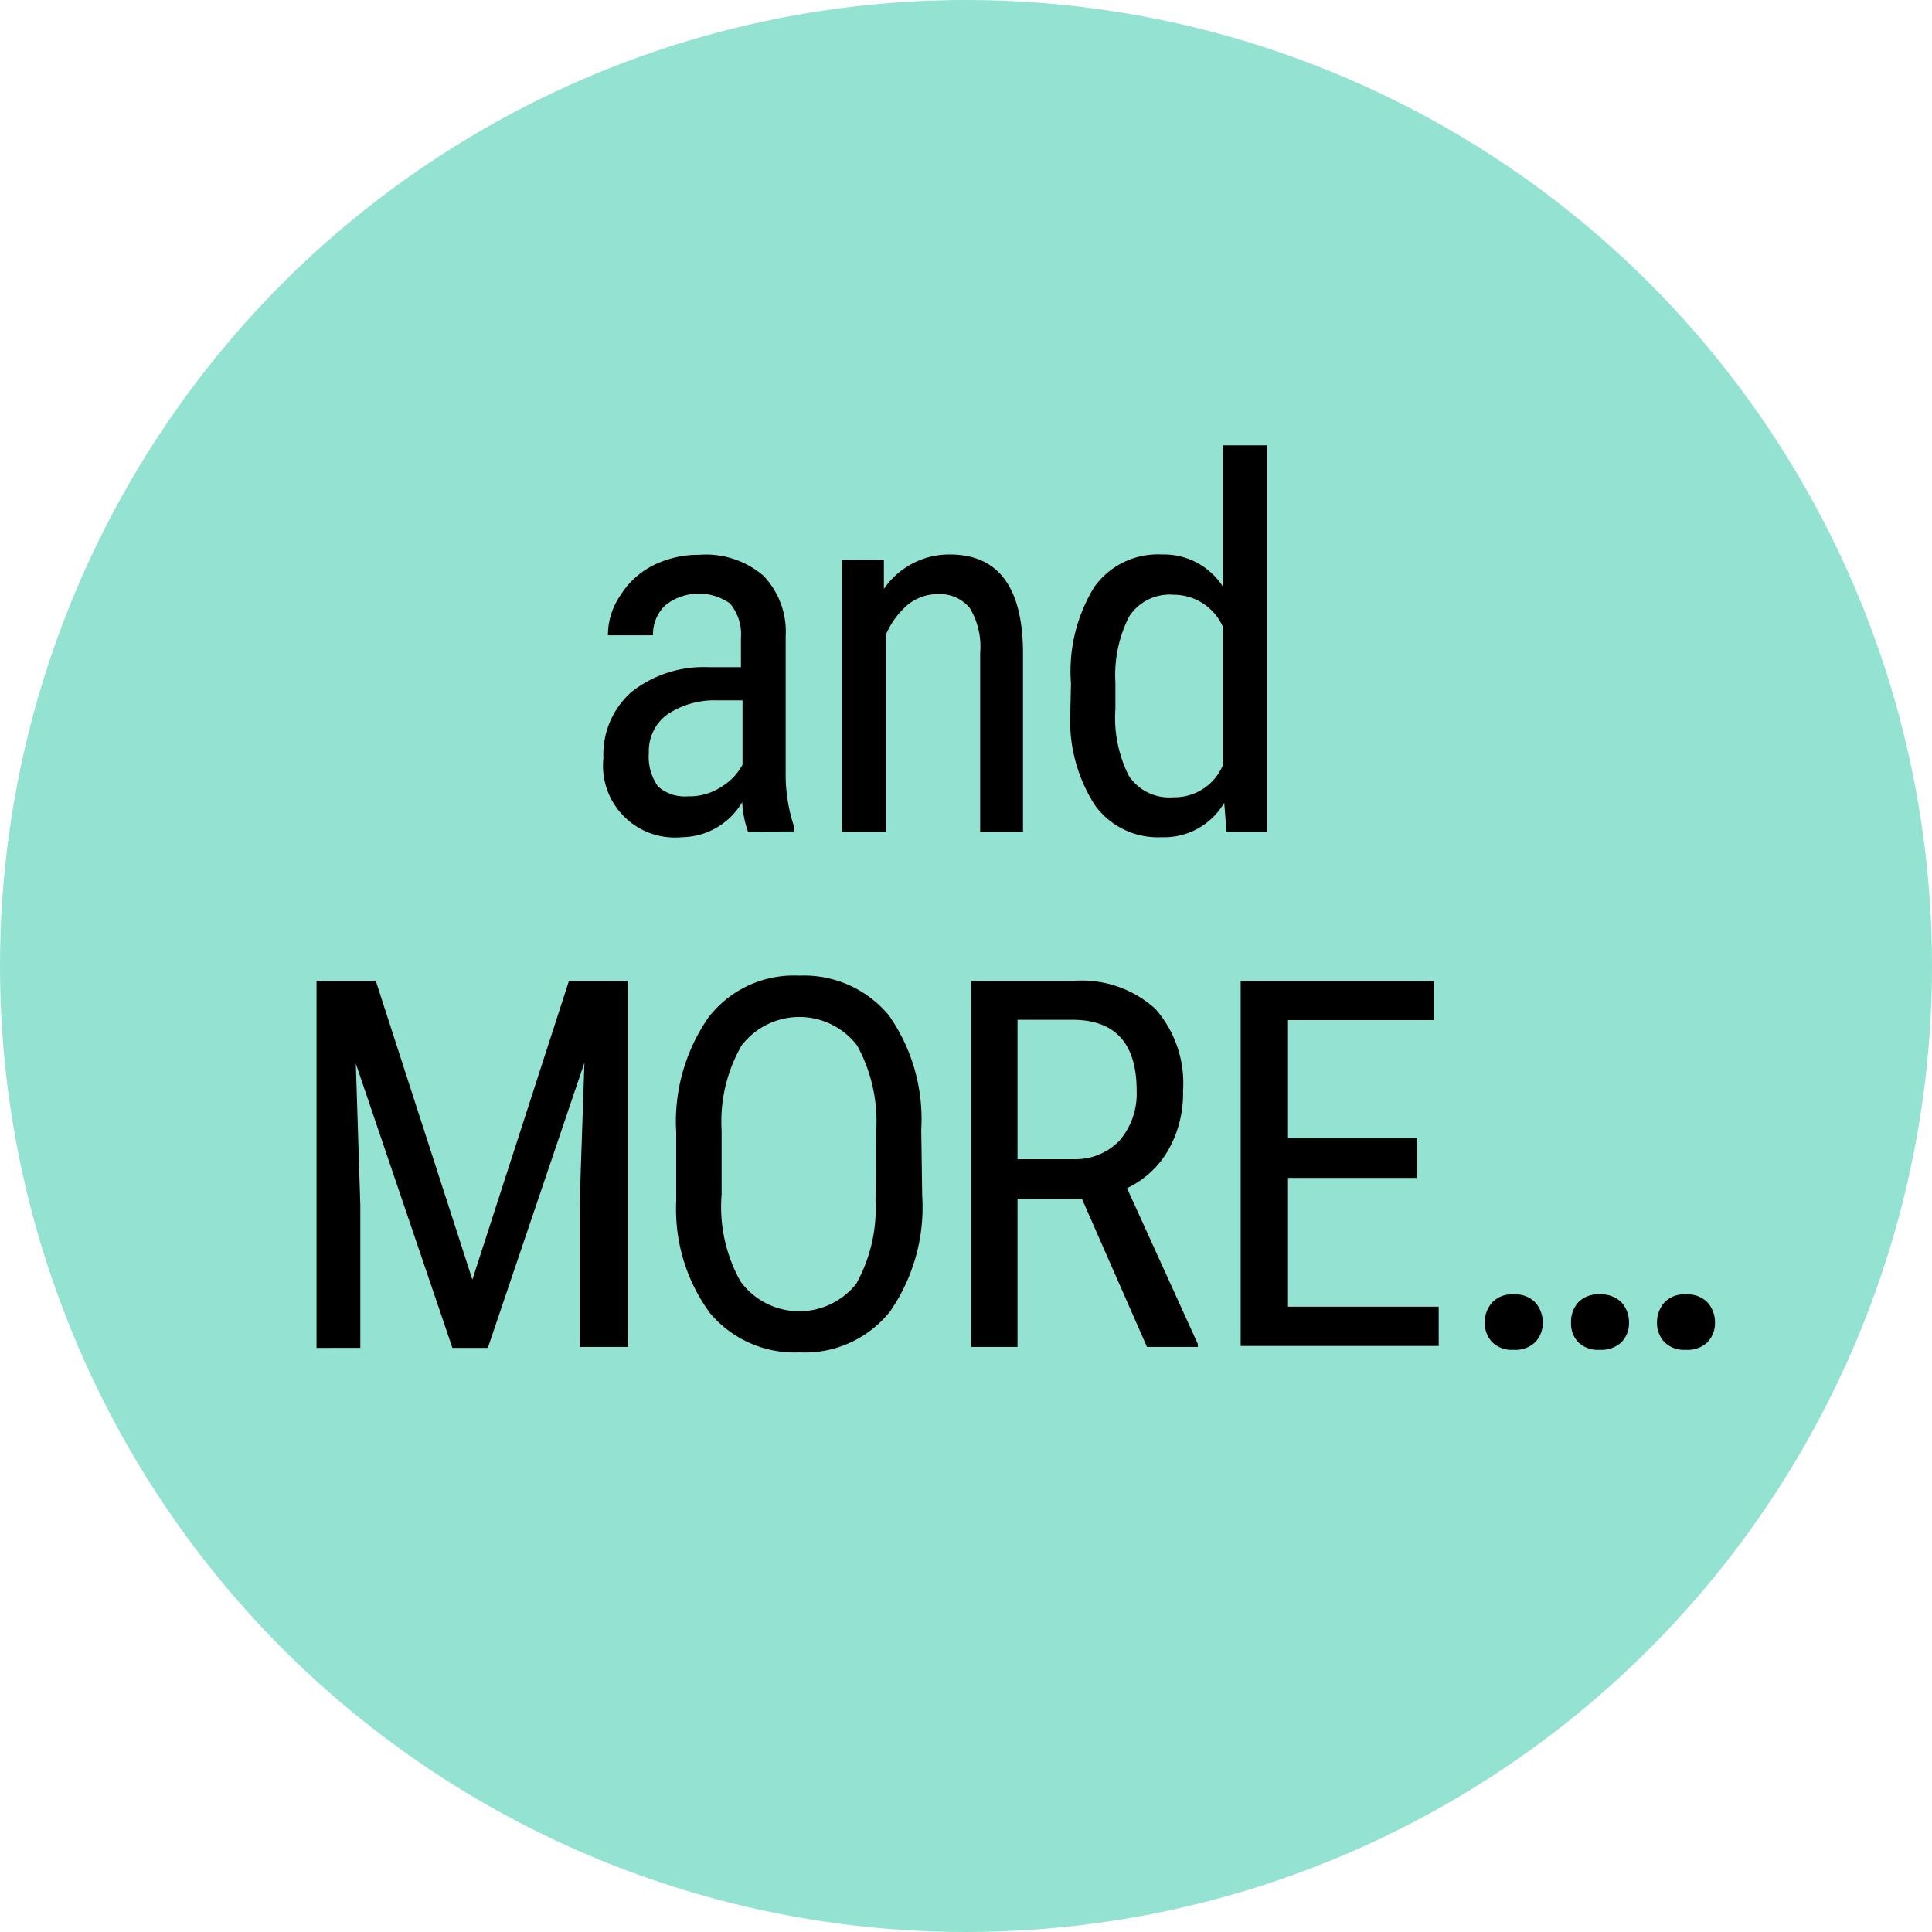
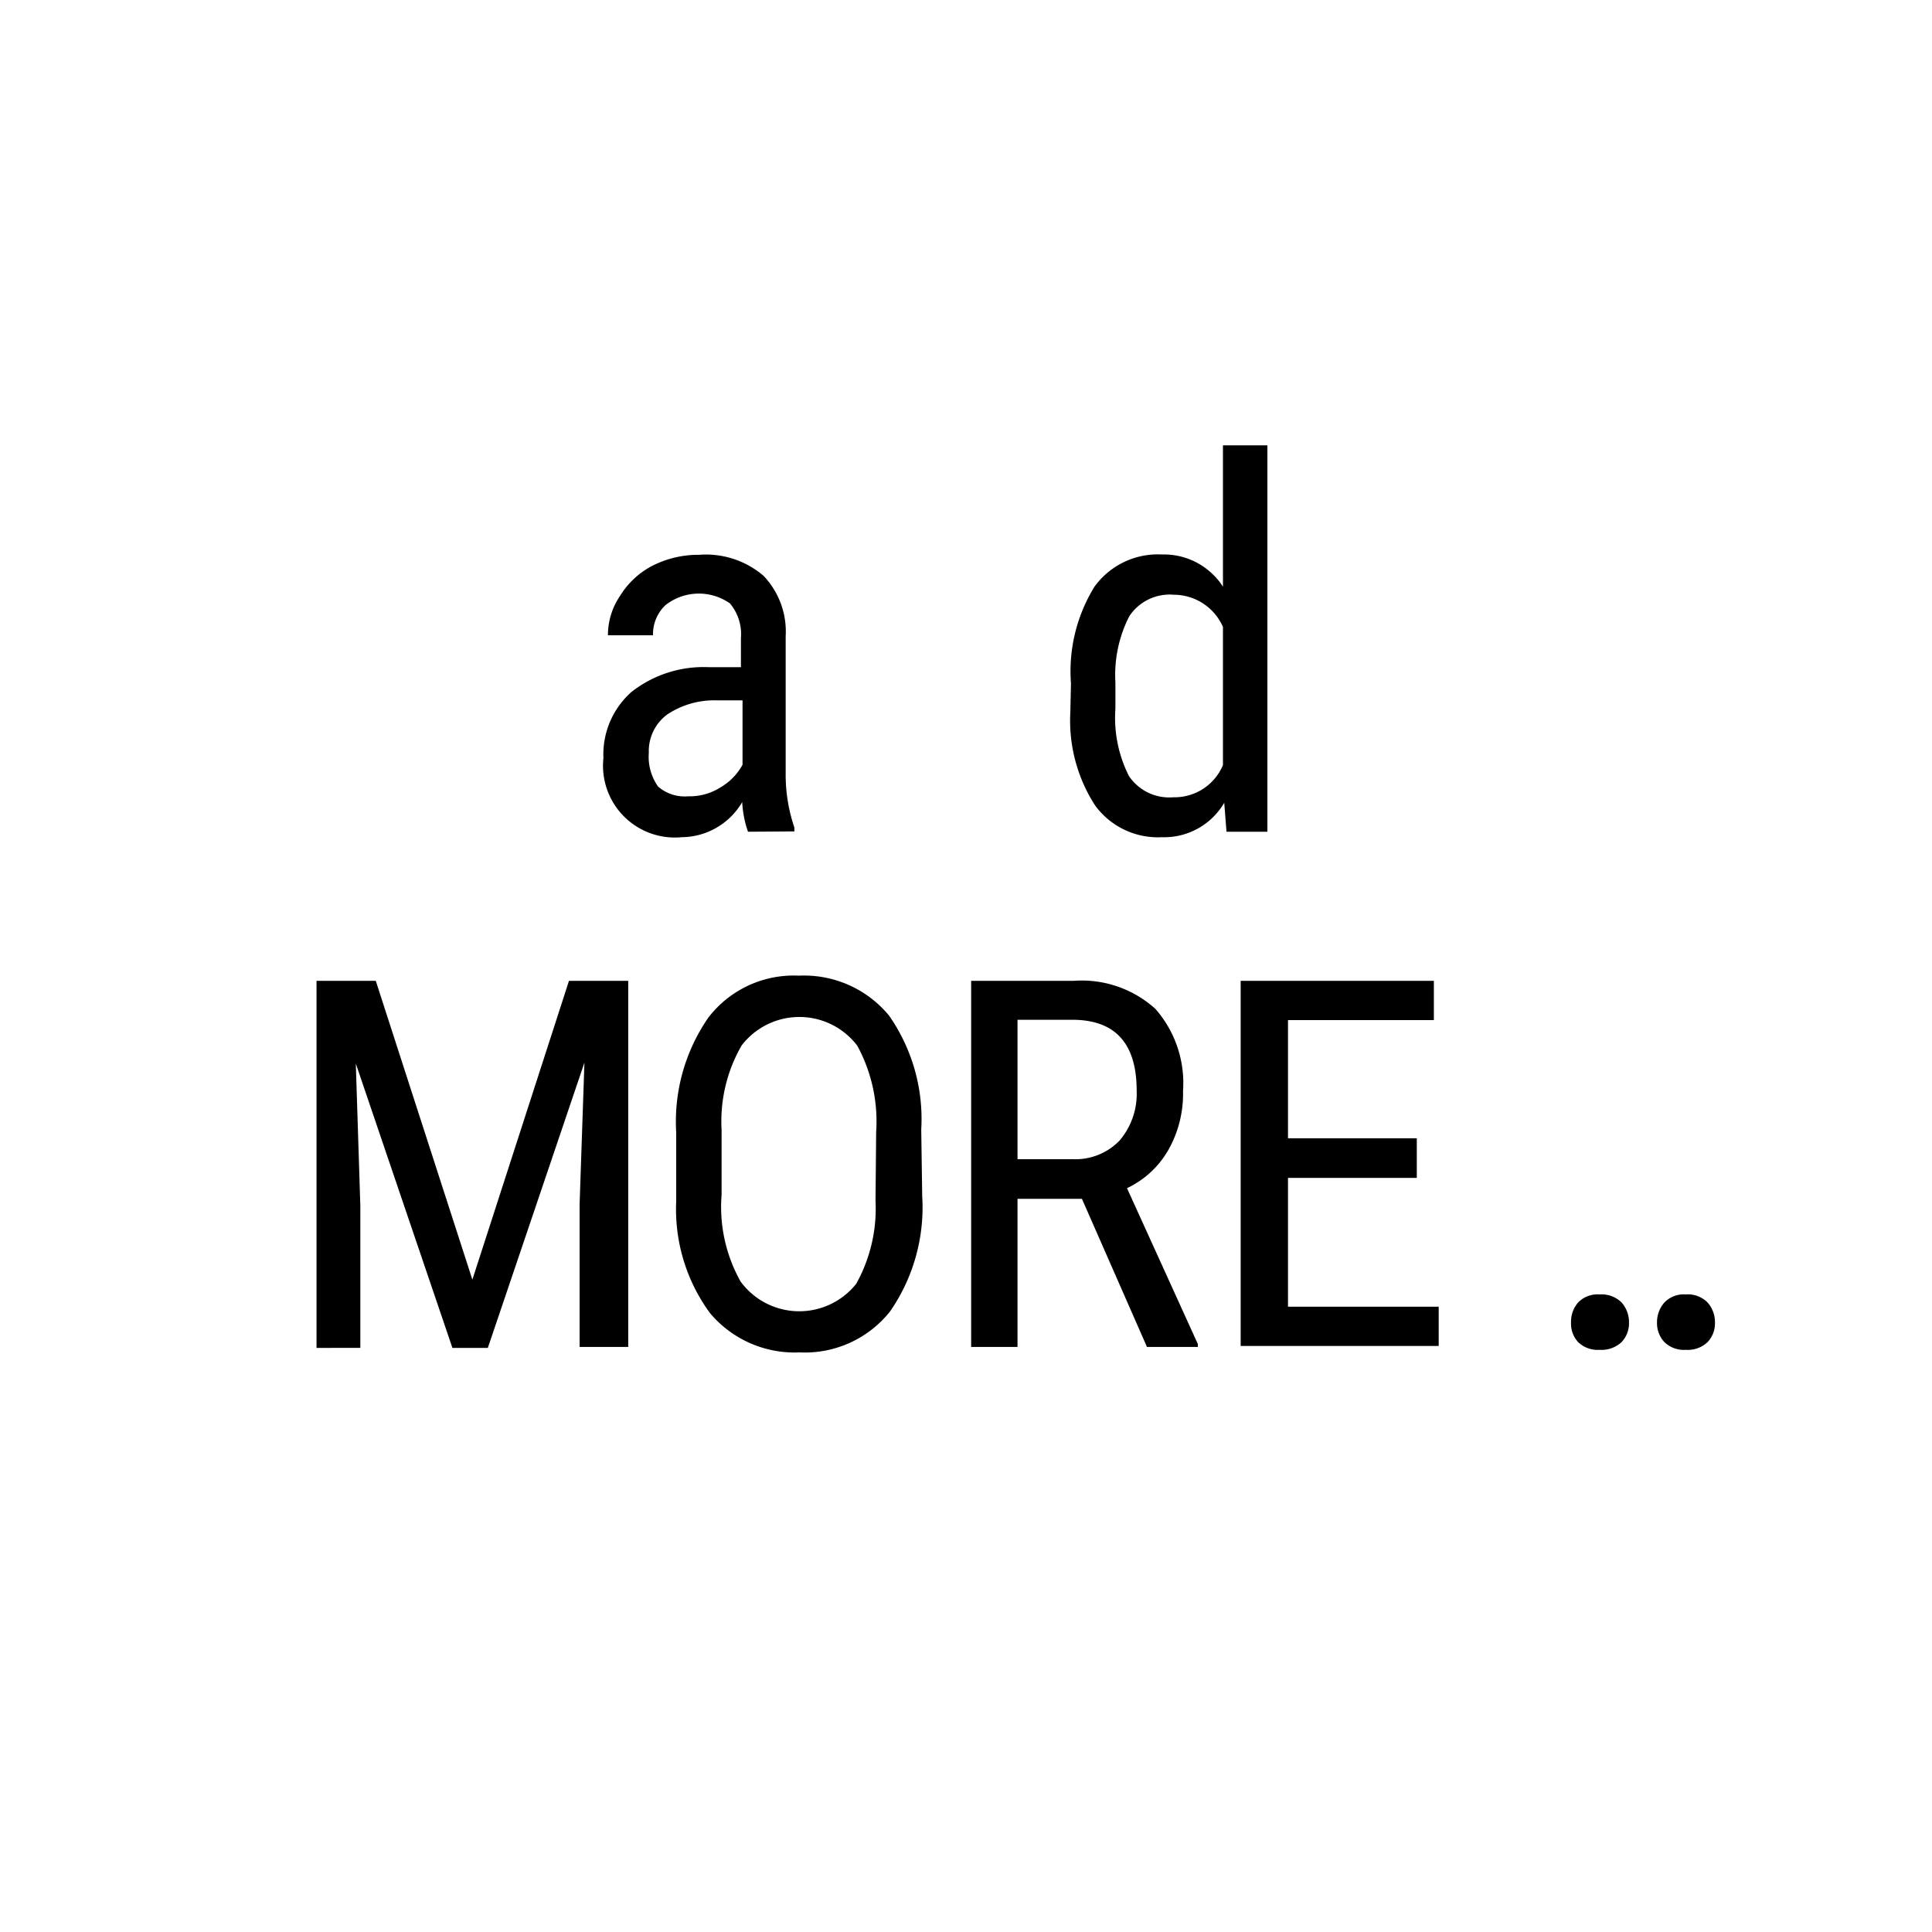
<svg xmlns="http://www.w3.org/2000/svg" viewBox="0 0 60 60">
  <defs>
    <style>.cls-1{fill:#94e2d2;}</style>
  </defs>
  <g id="レイヤー_2" data-name="レイヤー 2">
    <g id="レイヤー_1-2" data-name="レイヤー 1">
-       <circle class="cls-1" cx="30" cy="30" r="30" />
      <path d="M23.23,25.83a3.25,3.25,0,0,1-.18-.92A2.2,2.2,0,0,1,21.17,26a2.23,2.23,0,0,1-2.43-2.46,2.59,2.59,0,0,1,.87-2.05,3.62,3.62,0,0,1,2.4-.77h1v-.9a1.49,1.49,0,0,0-.34-1.08,1.68,1.68,0,0,0-2,.05,1.24,1.24,0,0,0-.39.94H18.88a2.17,2.17,0,0,1,.38-1.23,2.57,2.57,0,0,1,1-.93,3.16,3.16,0,0,1,1.45-.34,2.75,2.75,0,0,1,2,.65,2.51,2.51,0,0,1,.69,1.88V24a5.09,5.09,0,0,0,.27,1.7v.12Zm-1.85-1.1a1.79,1.79,0,0,0,1-.28,1.82,1.82,0,0,0,.68-.7v-2h-.79a2.64,2.64,0,0,0-1.55.44,1.41,1.41,0,0,0-.57,1.19,1.59,1.59,0,0,0,.29,1.05A1.27,1.27,0,0,0,21.38,24.73Z" />
-       <path d="M27.45,17.38l0,.91a2.46,2.46,0,0,1,2.05-1.07c1.49,0,2.25,1,2.27,3v5.61H30.44V20.28a2.32,2.32,0,0,0-.33-1.41,1.22,1.22,0,0,0-1-.42,1.48,1.48,0,0,0-.93.34,2.57,2.57,0,0,0-.66.9v6.14H26.14V17.38Z" />
      <path d="M33.26,21.22a5,5,0,0,1,.73-3,2.43,2.43,0,0,1,2.1-1,2.18,2.18,0,0,1,1.89,1V13.83h1.38v12H38.09l-.07-.9A2.16,2.16,0,0,1,36.08,26,2.41,2.41,0,0,1,34,25a4.86,4.86,0,0,1-.76-2.88Zm1.38.79a4,4,0,0,0,.42,2.09,1.51,1.51,0,0,0,1.38.66,1.63,1.63,0,0,0,1.54-1V19.47a1.67,1.67,0,0,0-1.53-1,1.5,1.5,0,0,0-1.38.67,4,4,0,0,0-.43,2.05Z" />
      <path d="M11.67,30.46l3,9.28,3-9.28h1.84V41.83H18V37.4L18.15,33l-3,8.86h-1.1l-3-8.83.14,4.4v4.43H9.83V30.46Z" />
      <path d="M28.64,37.15a5.67,5.67,0,0,1-1,3.58A3.38,3.38,0,0,1,24.83,42a3.43,3.43,0,0,1-2.78-1.22A5.45,5.45,0,0,1,21,37.31V35.17a5.68,5.68,0,0,1,1-3.57,3.34,3.34,0,0,1,2.81-1.3,3.42,3.42,0,0,1,2.8,1.24,5.61,5.61,0,0,1,1,3.54Zm-1.43-2a4.91,4.91,0,0,0-.59-2.68,2.26,2.26,0,0,0-3.59,0,4.73,4.73,0,0,0-.62,2.63v2A4.74,4.74,0,0,0,23,39.8a2.26,2.26,0,0,0,3.59.07,4.8,4.8,0,0,0,.6-2.58Z" />
      <path d="M33.6,37.23h-2v4.6H30.16V30.46h3.19a3.41,3.41,0,0,1,2.53.87,3.49,3.49,0,0,1,.86,2.55,3.54,3.54,0,0,1-.46,1.84A2.91,2.91,0,0,1,35,36.9l2.2,4.84v.09H35.62ZM31.6,36h1.73a1.9,1.9,0,0,0,1.44-.58,2.24,2.24,0,0,0,.53-1.55c0-1.46-.66-2.2-2-2.2H31.6Z" />
      <path d="M44,36.58H40v4h4.68v1.22H38.53V30.46h6v1.22H40v3.67h4Z" />
-       <path d="M46.11,41.08a.92.92,0,0,1,.23-.63A.83.83,0,0,1,47,40.2a.86.86,0,0,1,.68.25.92.92,0,0,1,.23.63.85.85,0,0,1-.23.6.89.89,0,0,1-.68.24.86.86,0,0,1-.66-.24A.85.85,0,0,1,46.11,41.08Z" />
      <path d="M48.79,41.08a.91.91,0,0,1,.22-.63.84.84,0,0,1,.67-.25.88.88,0,0,1,.68.25.92.92,0,0,1,.23.63.85.85,0,0,1-.23.6.91.91,0,0,1-.68.24.87.87,0,0,1-.67-.24A.84.84,0,0,1,48.79,41.08Z" />
      <path d="M51.46,41.08a.92.92,0,0,1,.23-.63.83.83,0,0,1,.66-.25.86.86,0,0,1,.68.25.92.92,0,0,1,.23.63.85.85,0,0,1-.23.6.89.89,0,0,1-.68.24.86.86,0,0,1-.66-.24A.85.85,0,0,1,51.46,41.08Z" />
    </g>
  </g>
</svg>